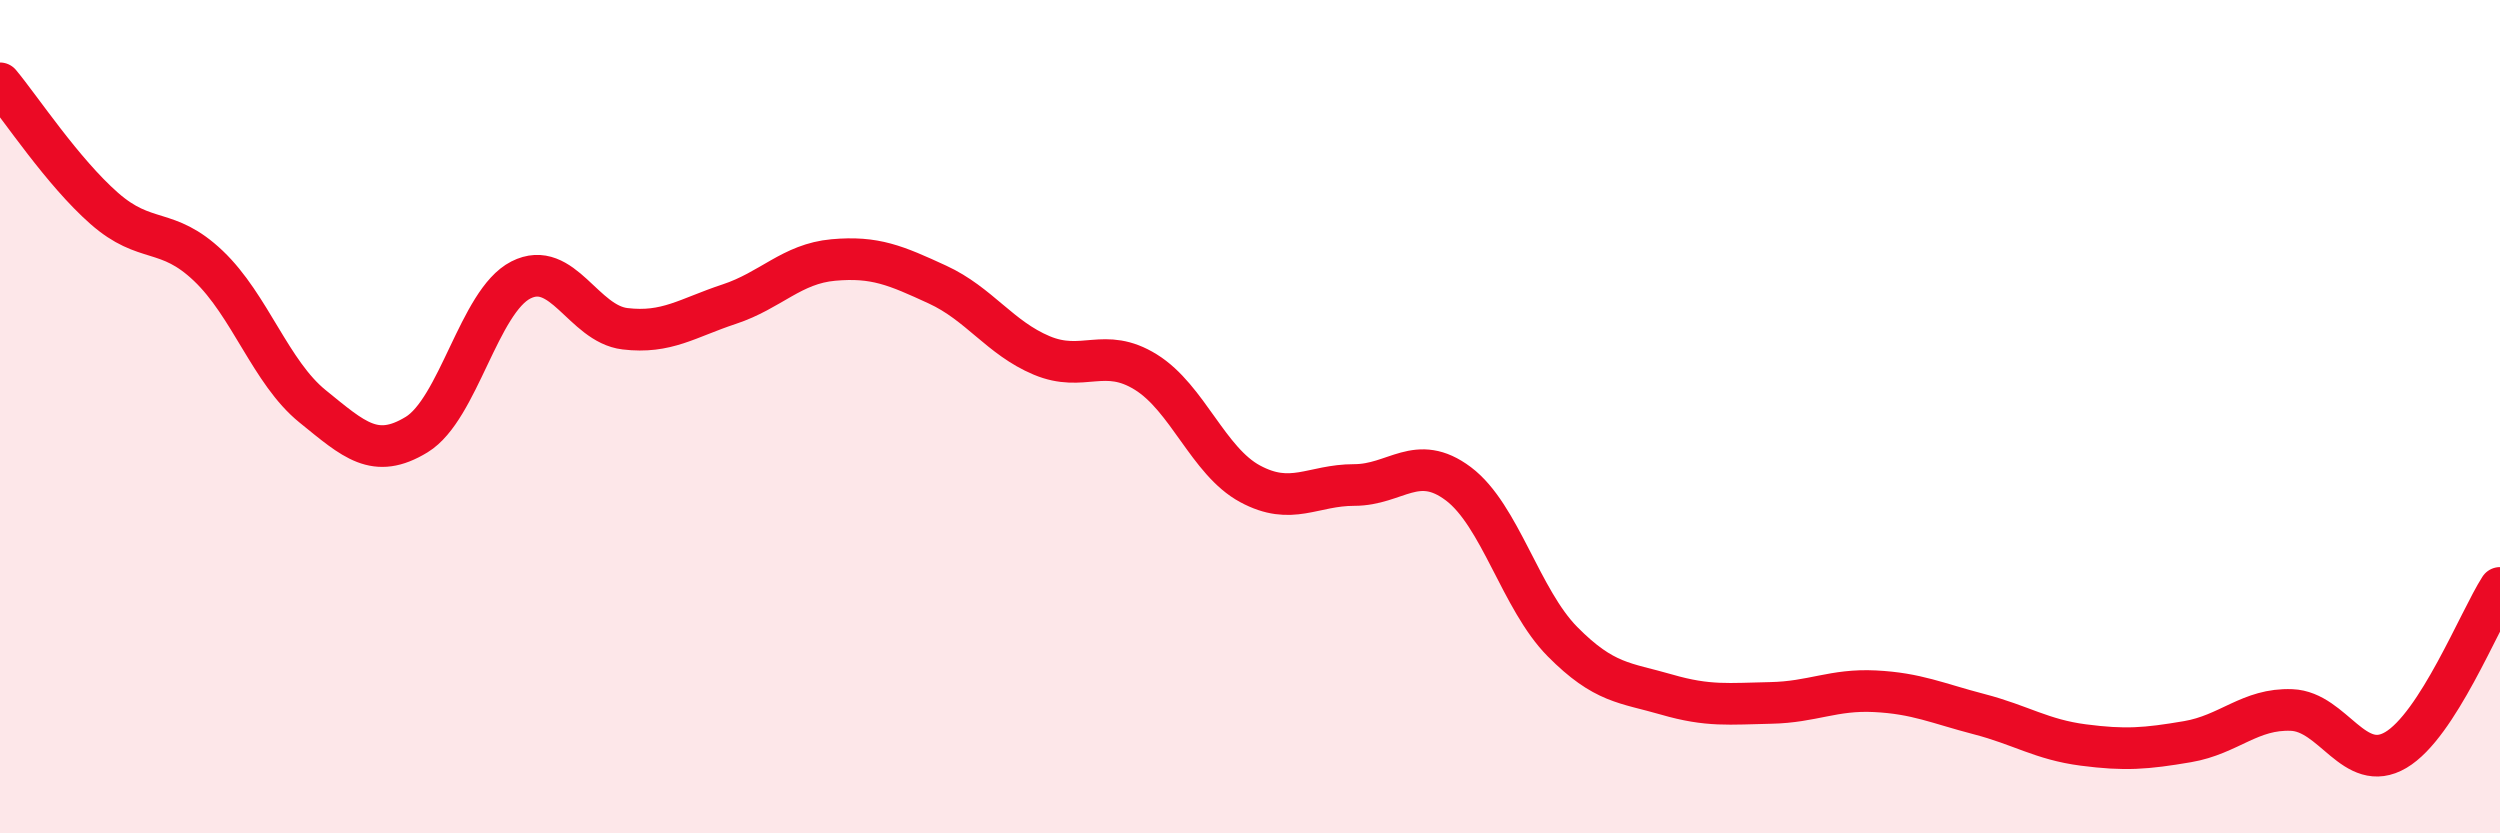
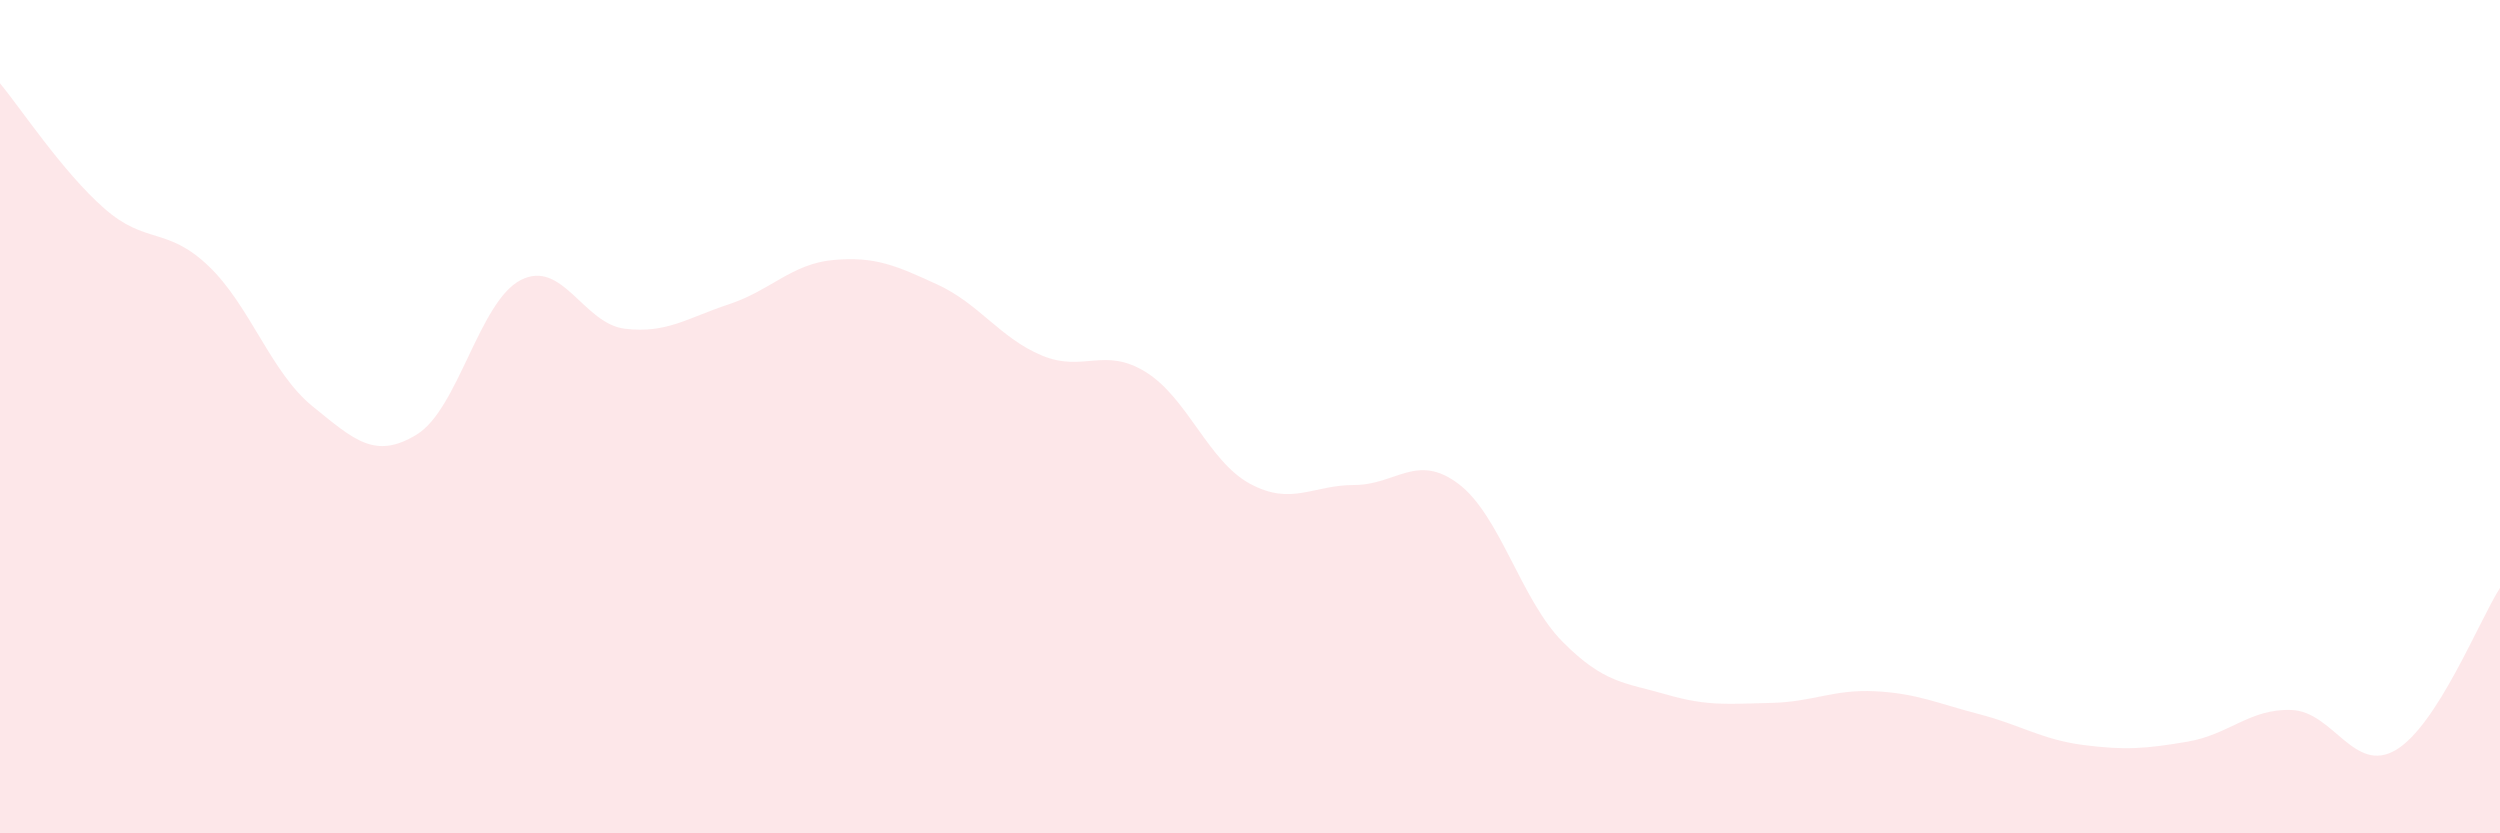
<svg xmlns="http://www.w3.org/2000/svg" width="60" height="20" viewBox="0 0 60 20">
  <path d="M 0,2 C 0.5,2.6 1.5,4.12 2.5,5 C 3.5,5.88 4,5.43 5,6.38 C 6,7.33 6.5,8.94 7.5,9.75 C 8.5,10.56 9,11.04 10,10.43 C 11,9.82 11.5,7.23 12.5,6.72 C 13.5,6.21 14,7.77 15,7.89 C 16,8.01 16.5,7.63 17.5,7.3 C 18.5,6.97 19,6.33 20,6.24 C 21,6.15 21.5,6.37 22.5,6.83 C 23.5,7.29 24,8.11 25,8.53 C 26,8.95 26.5,8.31 27.5,8.93 C 28.5,9.55 29,11.07 30,11.61 C 31,12.15 31.5,11.64 32.5,11.64 C 33.5,11.64 34,10.86 35,11.61 C 36,12.36 36.5,14.39 37.5,15.4 C 38.5,16.41 39,16.38 40,16.67 C 41,16.96 41.5,16.89 42.5,16.87 C 43.5,16.85 44,16.54 45,16.59 C 46,16.64 46.5,16.88 47.5,17.14 C 48.5,17.4 49,17.75 50,17.88 C 51,18.01 51.5,17.97 52.5,17.8 C 53.5,17.63 54,17 55,17.04 C 56,17.08 56.5,18.59 57.5,18 C 58.5,17.41 59.5,14.89 60,14.11L60 20L0 20Z" fill="#EB0A25" opacity="0.1" stroke-linecap="round" stroke-linejoin="round" />
-   <path d="M 0,2 C 0.5,2.6 1.5,4.12 2.5,5 C 3.5,5.88 4,5.43 5,6.38 C 6,7.33 6.5,8.94 7.5,9.75 C 8.5,10.56 9,11.04 10,10.43 C 11,9.82 11.5,7.23 12.5,6.72 C 13.5,6.21 14,7.77 15,7.89 C 16,8.01 16.5,7.63 17.5,7.3 C 18.5,6.97 19,6.33 20,6.24 C 21,6.15 21.5,6.37 22.5,6.83 C 23.5,7.29 24,8.11 25,8.53 C 26,8.95 26.5,8.31 27.5,8.93 C 28.5,9.55 29,11.07 30,11.61 C 31,12.15 31.5,11.64 32.5,11.64 C 33.5,11.64 34,10.86 35,11.61 C 36,12.36 36.5,14.39 37.5,15.4 C 38.5,16.41 39,16.38 40,16.67 C 41,16.96 41.5,16.89 42.5,16.87 C 43.5,16.85 44,16.54 45,16.59 C 46,16.64 46.5,16.88 47.5,17.14 C 48.5,17.4 49,17.75 50,17.88 C 51,18.01 51.5,17.97 52.5,17.8 C 53.5,17.63 54,17 55,17.04 C 56,17.08 56.5,18.59 57.5,18 C 58.5,17.41 59.5,14.89 60,14.11" stroke="#EB0A25" stroke-width="1" fill="none" stroke-linecap="round" stroke-linejoin="round" />
</svg>